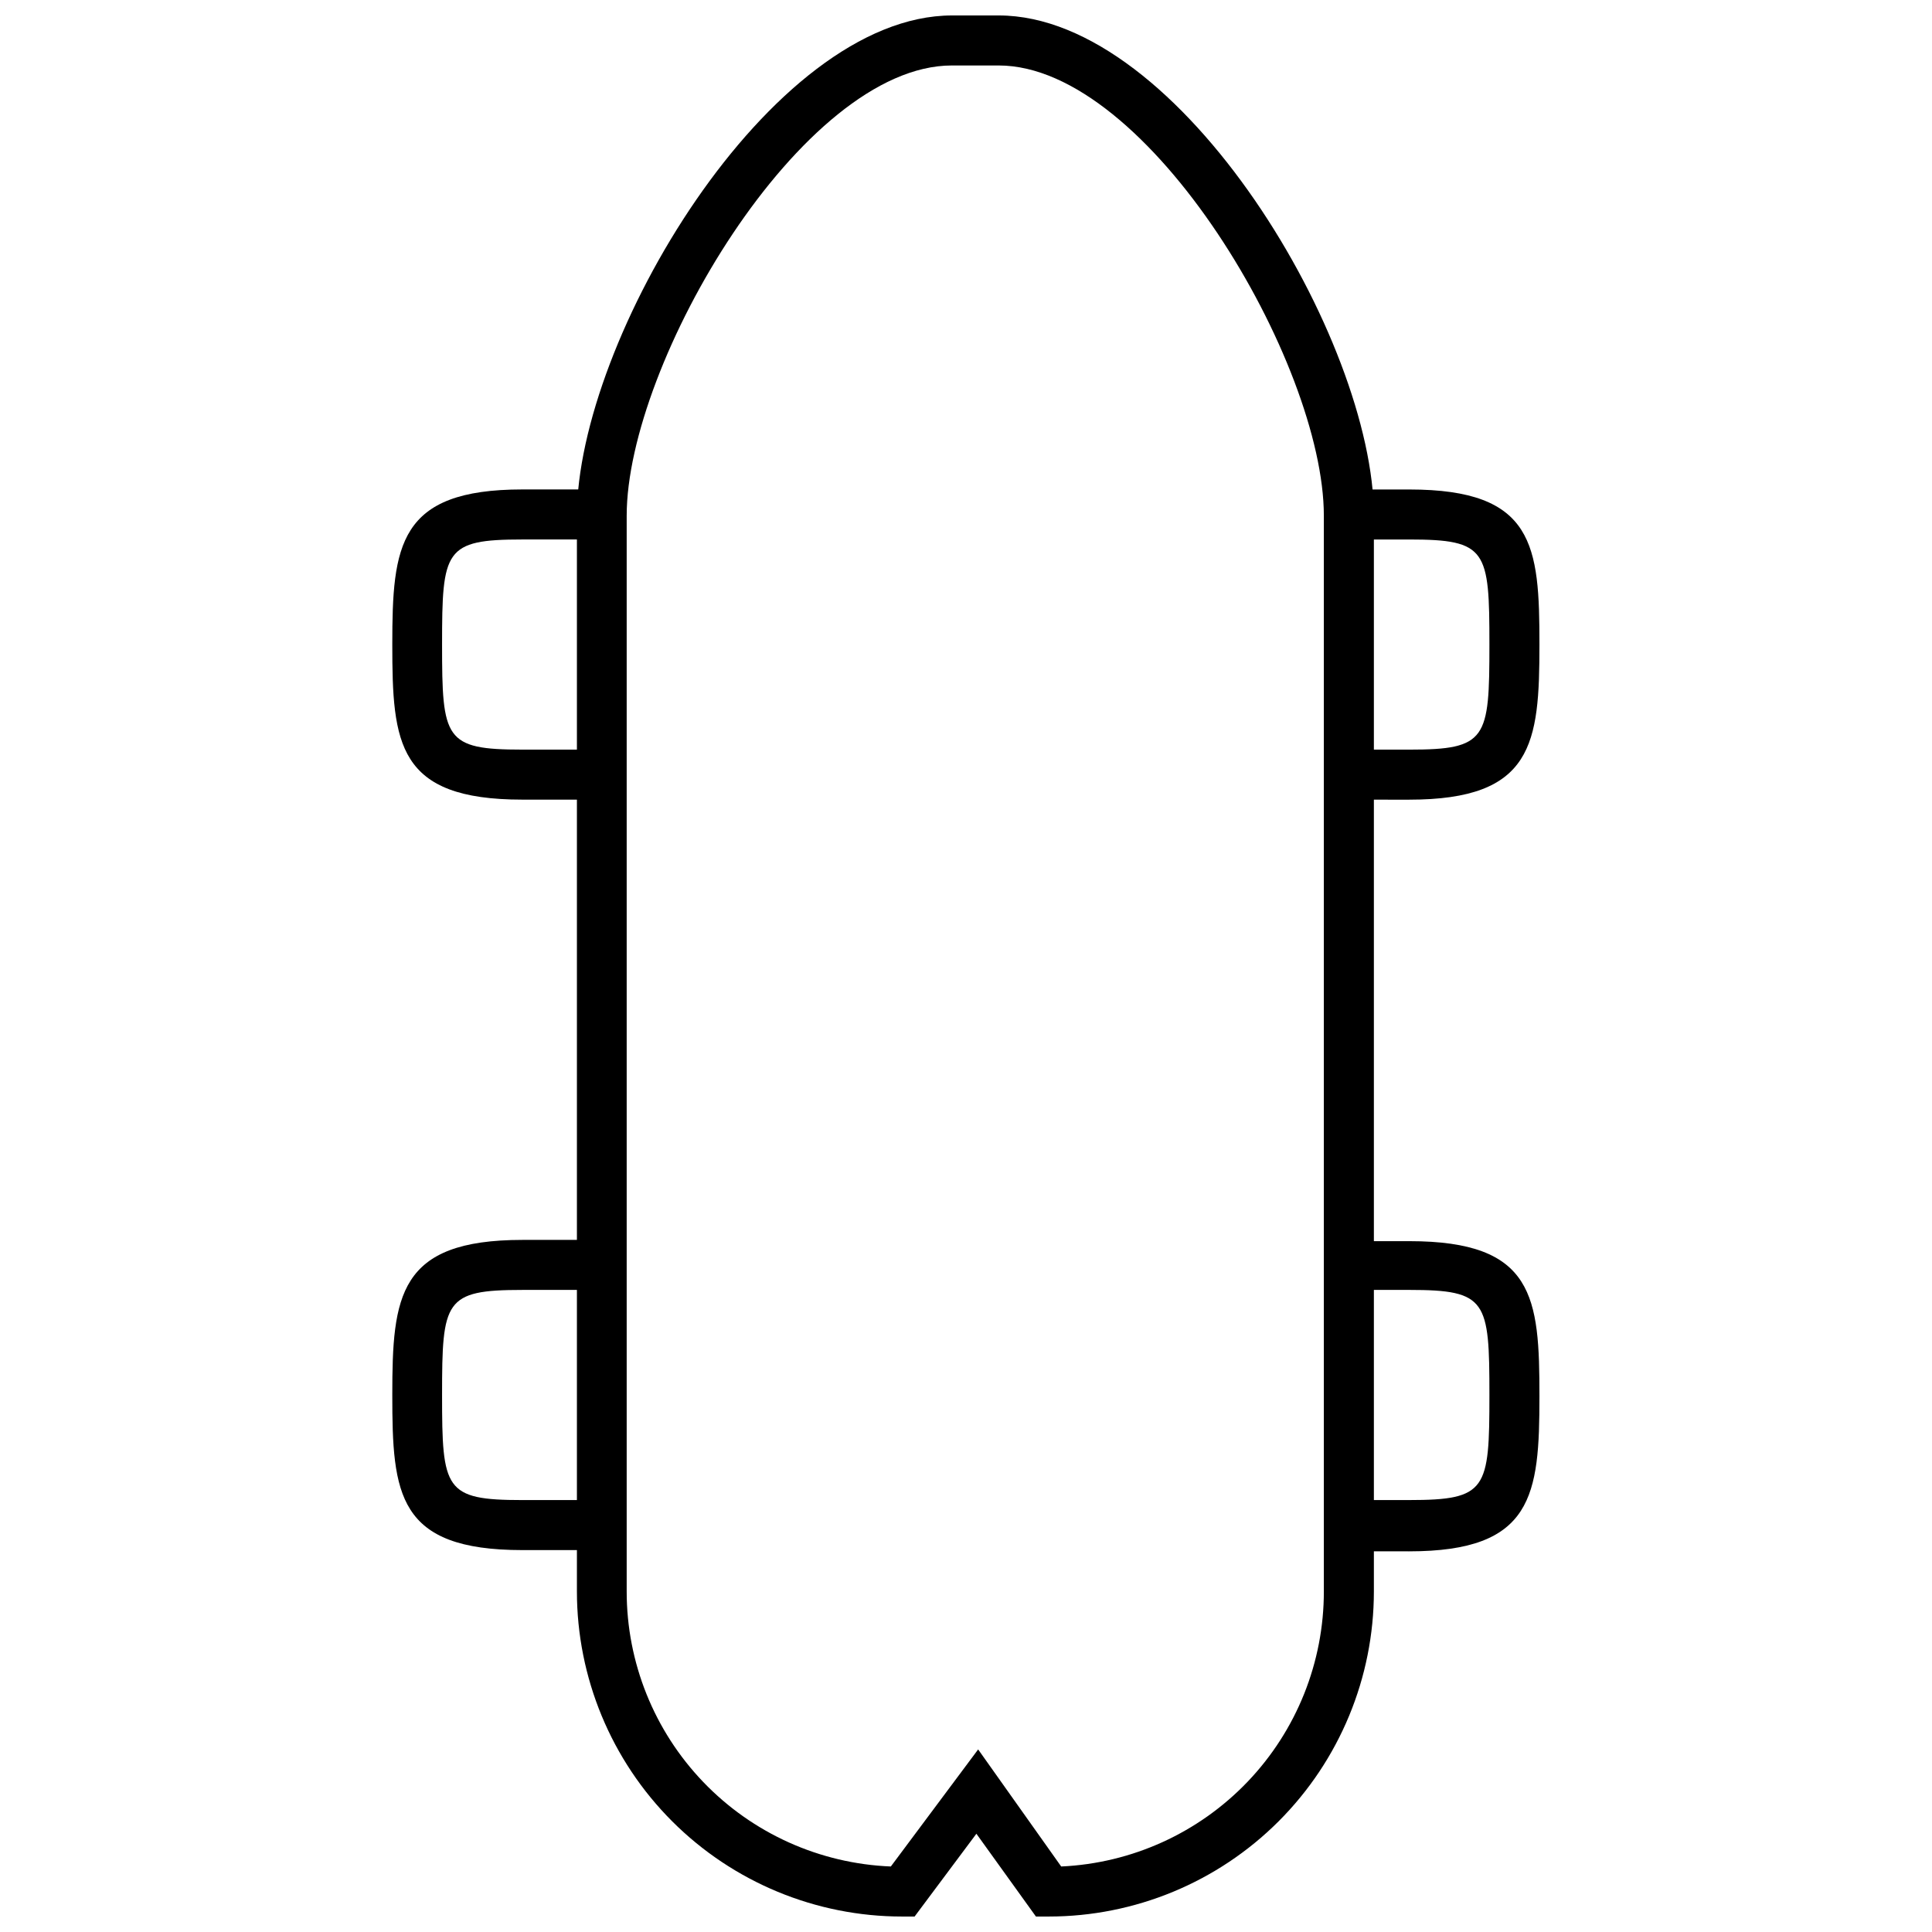
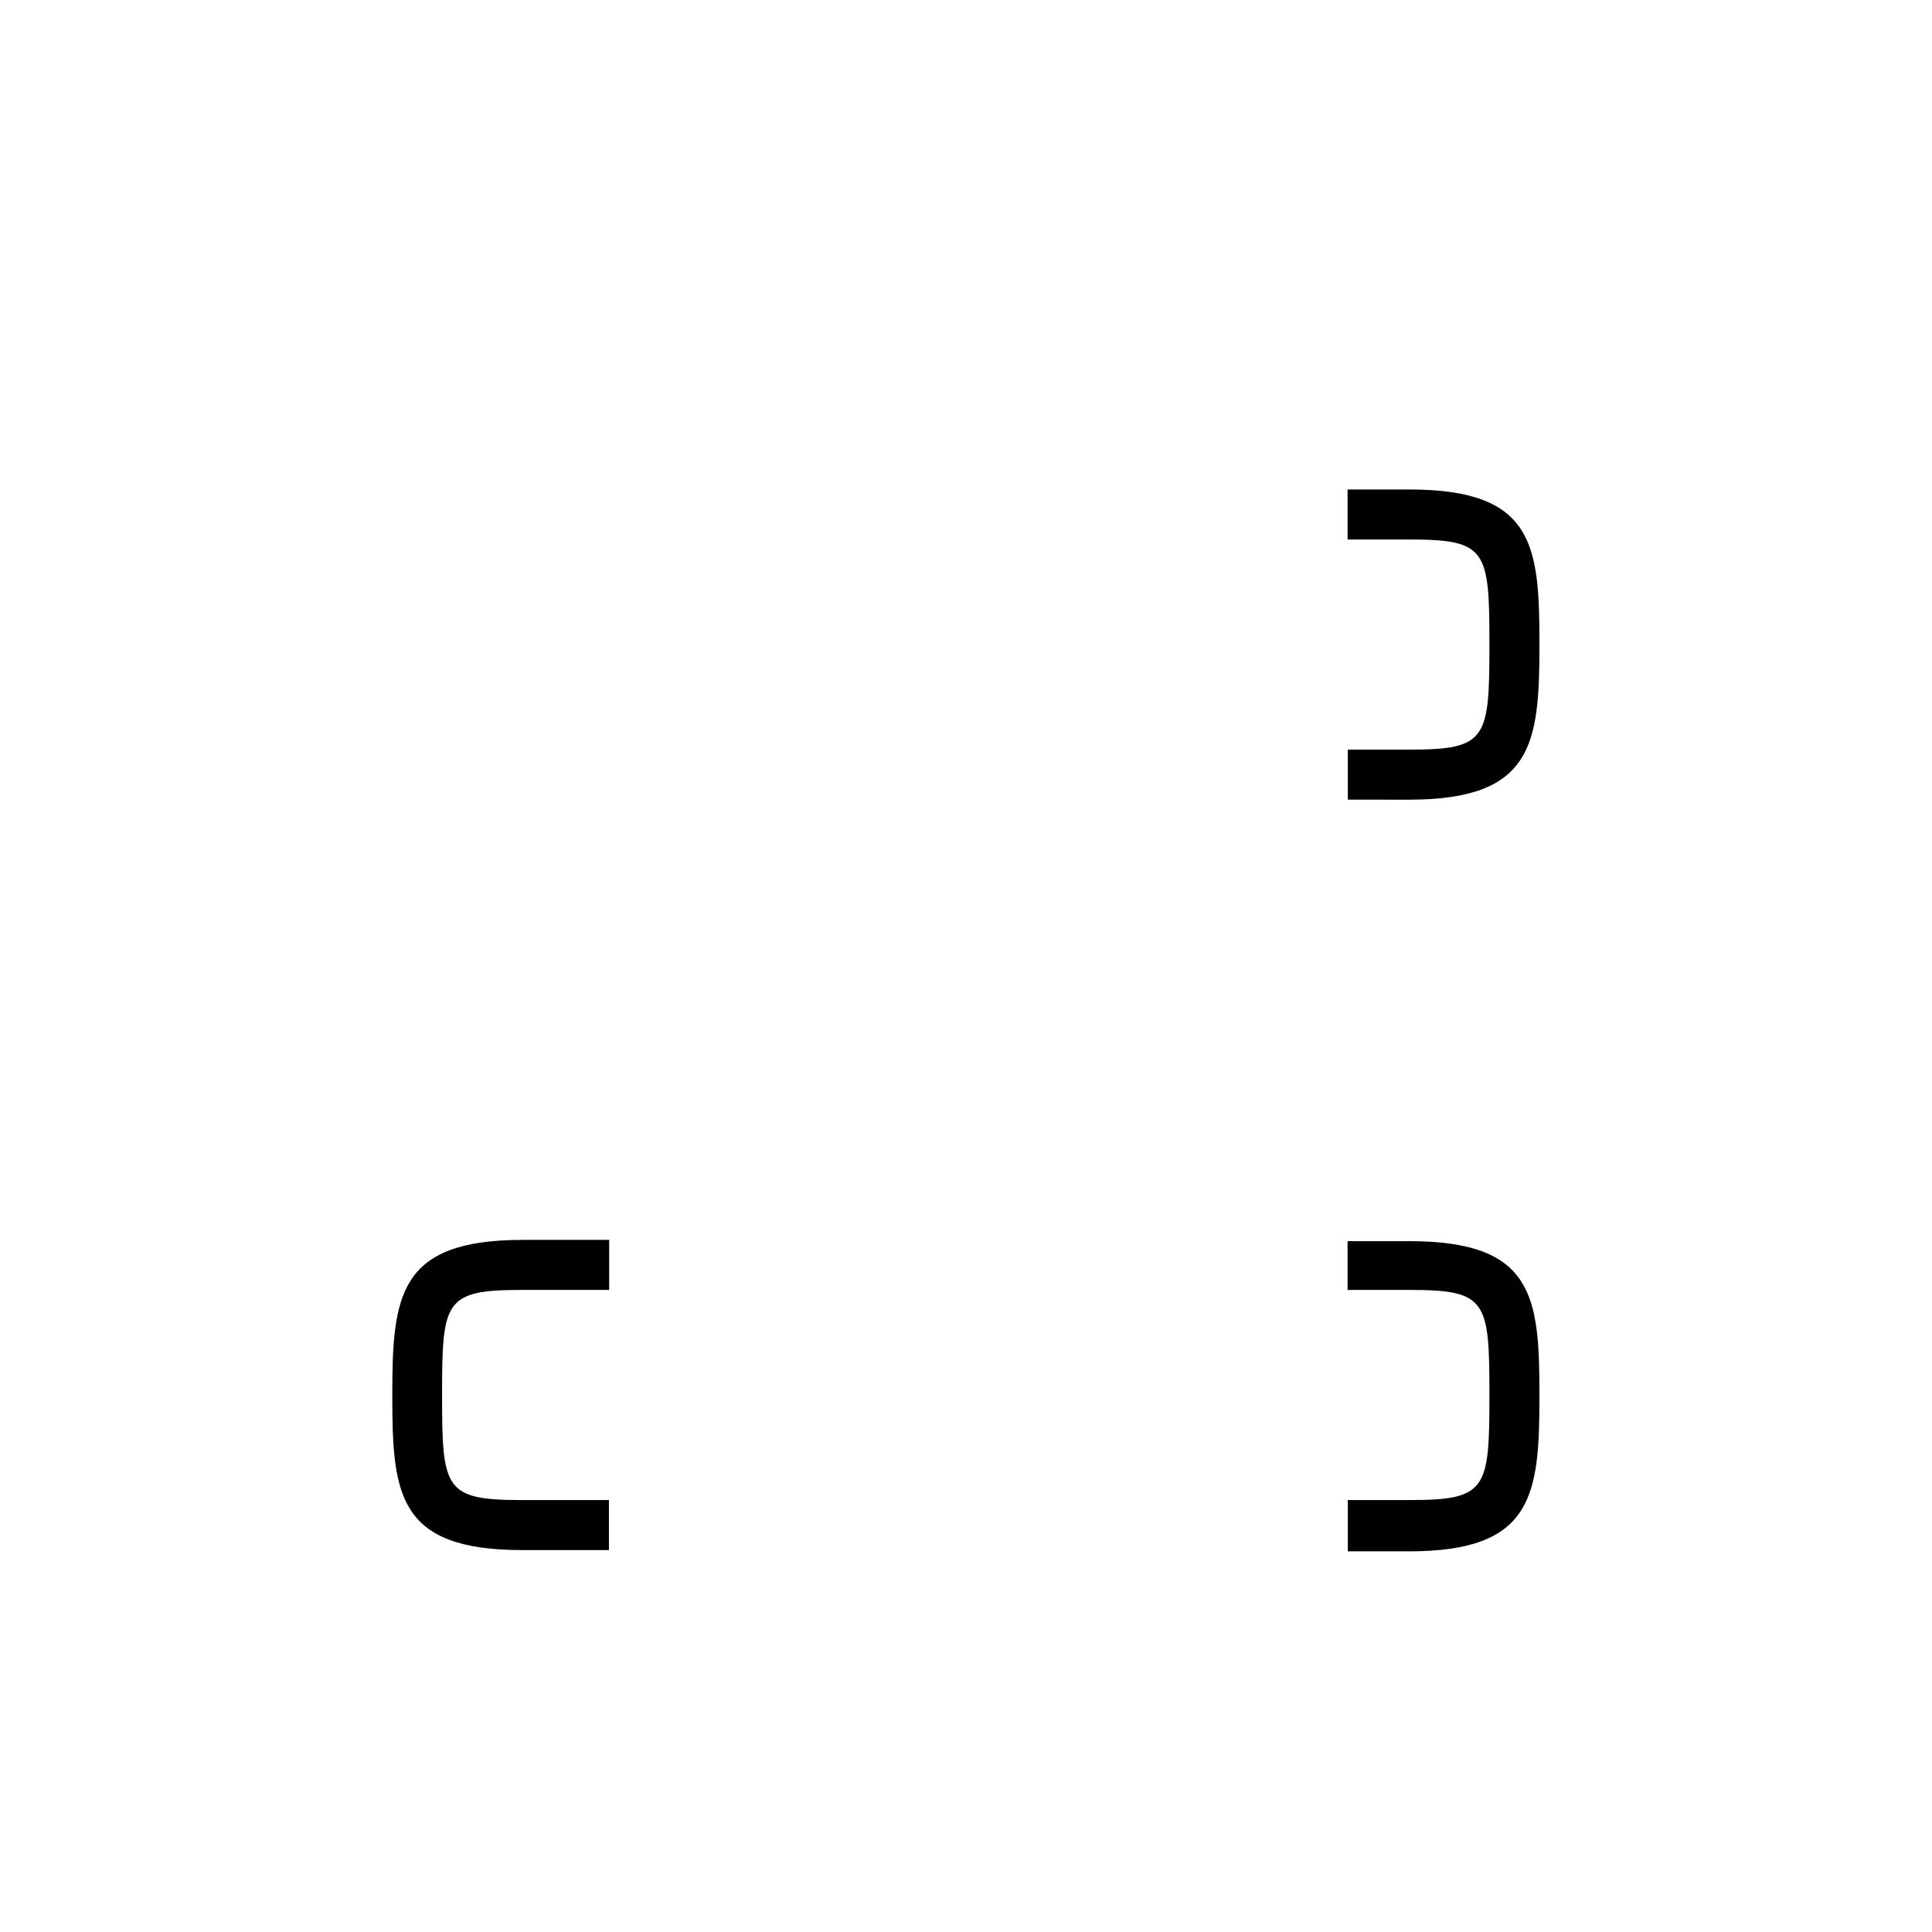
<svg xmlns="http://www.w3.org/2000/svg" width="800px" height="800px" version="1.1" viewBox="144 144 512 512">
  <defs>
    <clipPath id="a">
-       <path d="m296 148.09h213v503.81h-213z" />
-     </clipPath>
+       </clipPath>
  </defs>
  <g clip-path="url(#a)">
    <path d="m421.91 651.9h-3.379l-15.777-21.941-16.375 21.941h-3.316 0.004c-22.855 0-44.777-9.078-60.938-25.238-16.164-16.164-25.242-38.082-25.242-60.938v-285.05c0-46.402 51.109-132.58 99.438-132.58h12.328c48.324 0 99.438 86.18 99.438 132.58v285.05c0 22.855-9.078 44.773-25.242 60.938-16.16 16.16-38.082 25.238-60.938 25.238zm-25.652-490.55c-39.773 0-86.18 78.887-86.18 119.32v285.05c-0.016 18.844 7.266 36.961 20.316 50.555 13.051 13.598 30.859 21.609 49.688 22.363l23.137-31.023 22.008 31.023c18.758-0.852 36.465-8.91 49.434-22.496 12.965-13.582 20.191-31.645 20.172-50.422v-285.05c0-40.438-46.402-119.32-86.18-119.32z" />
  </g>
  <path d="m501.12 541.53h16.375c20.551 0 21.215-2.785 21.215-27.844s-0.664-27.844-21.215-27.844l-16.375 0.004v-12.926h16.375c33.145 0 34.473 14.848 34.473 41.102 0 26.25-1.656 41.102-34.539 41.102l-16.242-0.004v-13.258z" />
  <path d="m305.37 554.79h-22.934c-33.145 0-34.473-14.848-34.473-41.102 0-26.25 1.59-41.102 34.473-41.102h23.004v13.258h-23.07c-20.551 0-21.215 2.785-21.215 27.844s0.664 27.844 21.215 27.844h23.004v13.258z" />
  <path d="m501.12 342.66h16.375c20.551 0 21.215-2.785 21.215-27.844s-0.664-27.844-21.215-27.844l-16.375 0.004v-13.258h16.375c33.145 0 34.473 14.848 34.473 41.102 0 26.25-1.656 41.102-34.539 41.102l-16.242-0.004v-13.258z" />
-   <path d="m305.37 355.91h-22.934c-33.145 0-34.473-14.848-34.473-41.102 0-26.25 1.59-41.102 34.473-41.102h23.004v13.258l-23.07 0.004c-20.551 0-21.215 2.785-21.215 27.844s0.664 27.844 21.215 27.844h23.004" />
</svg>